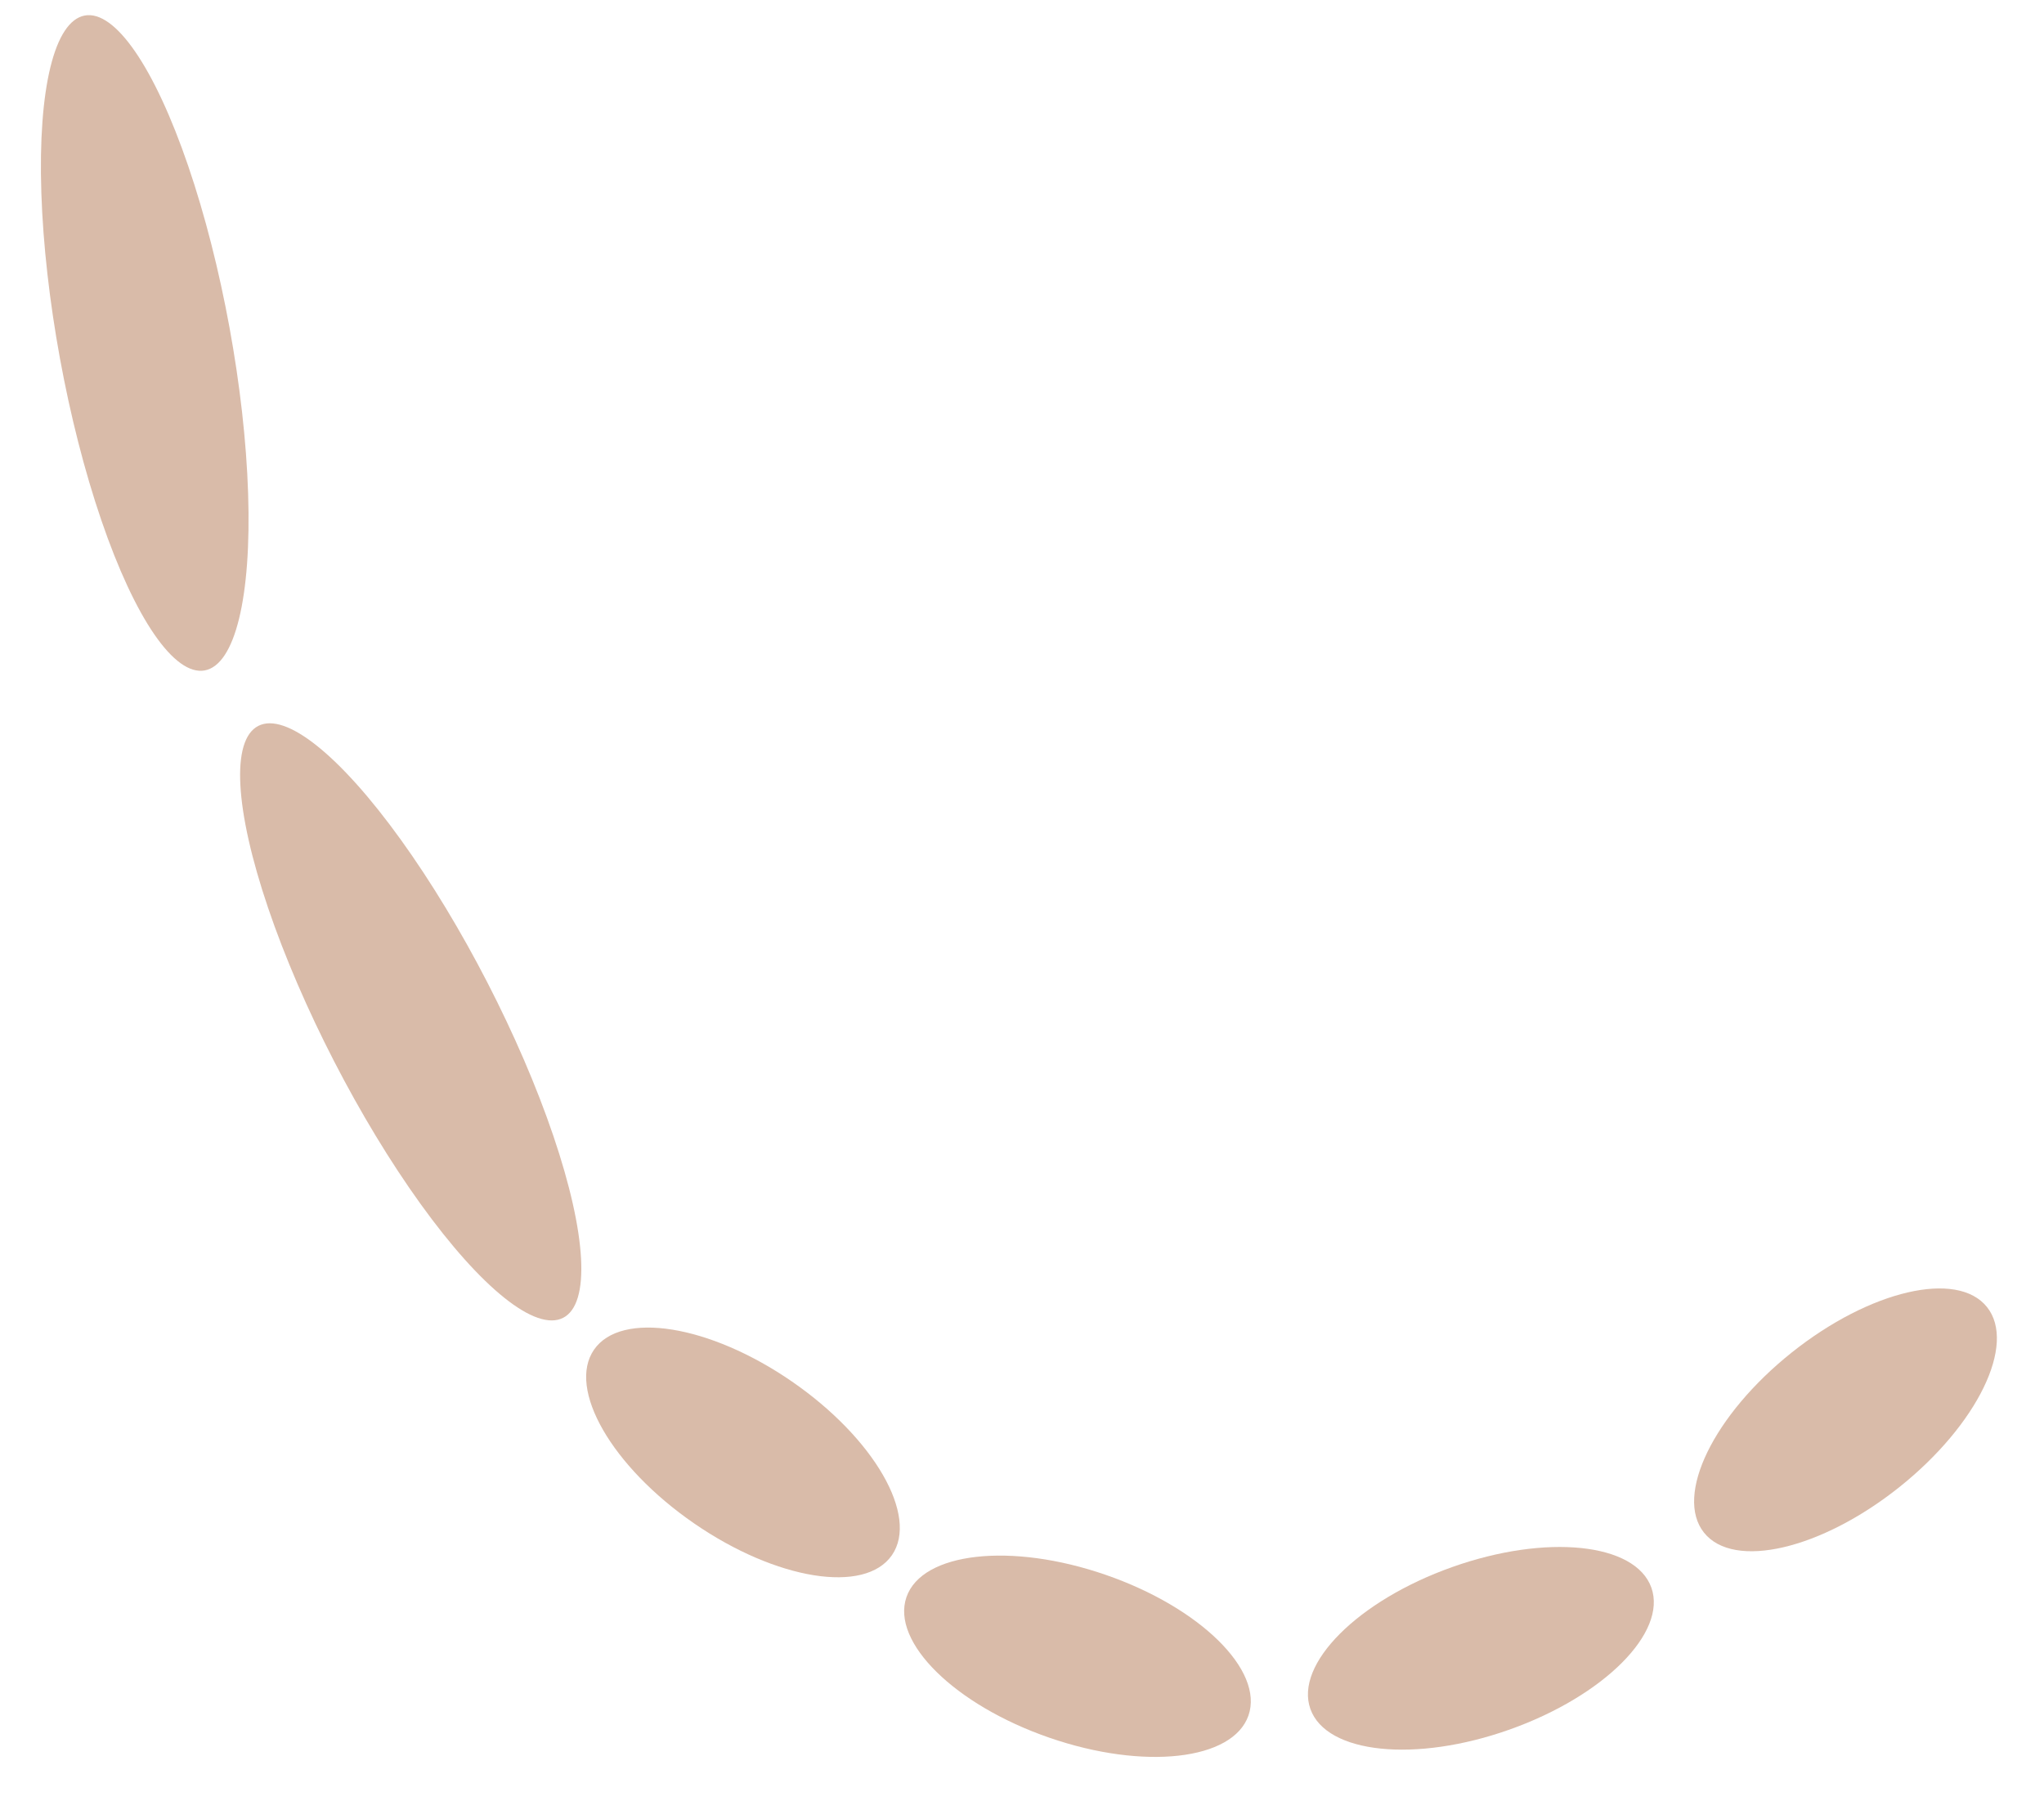
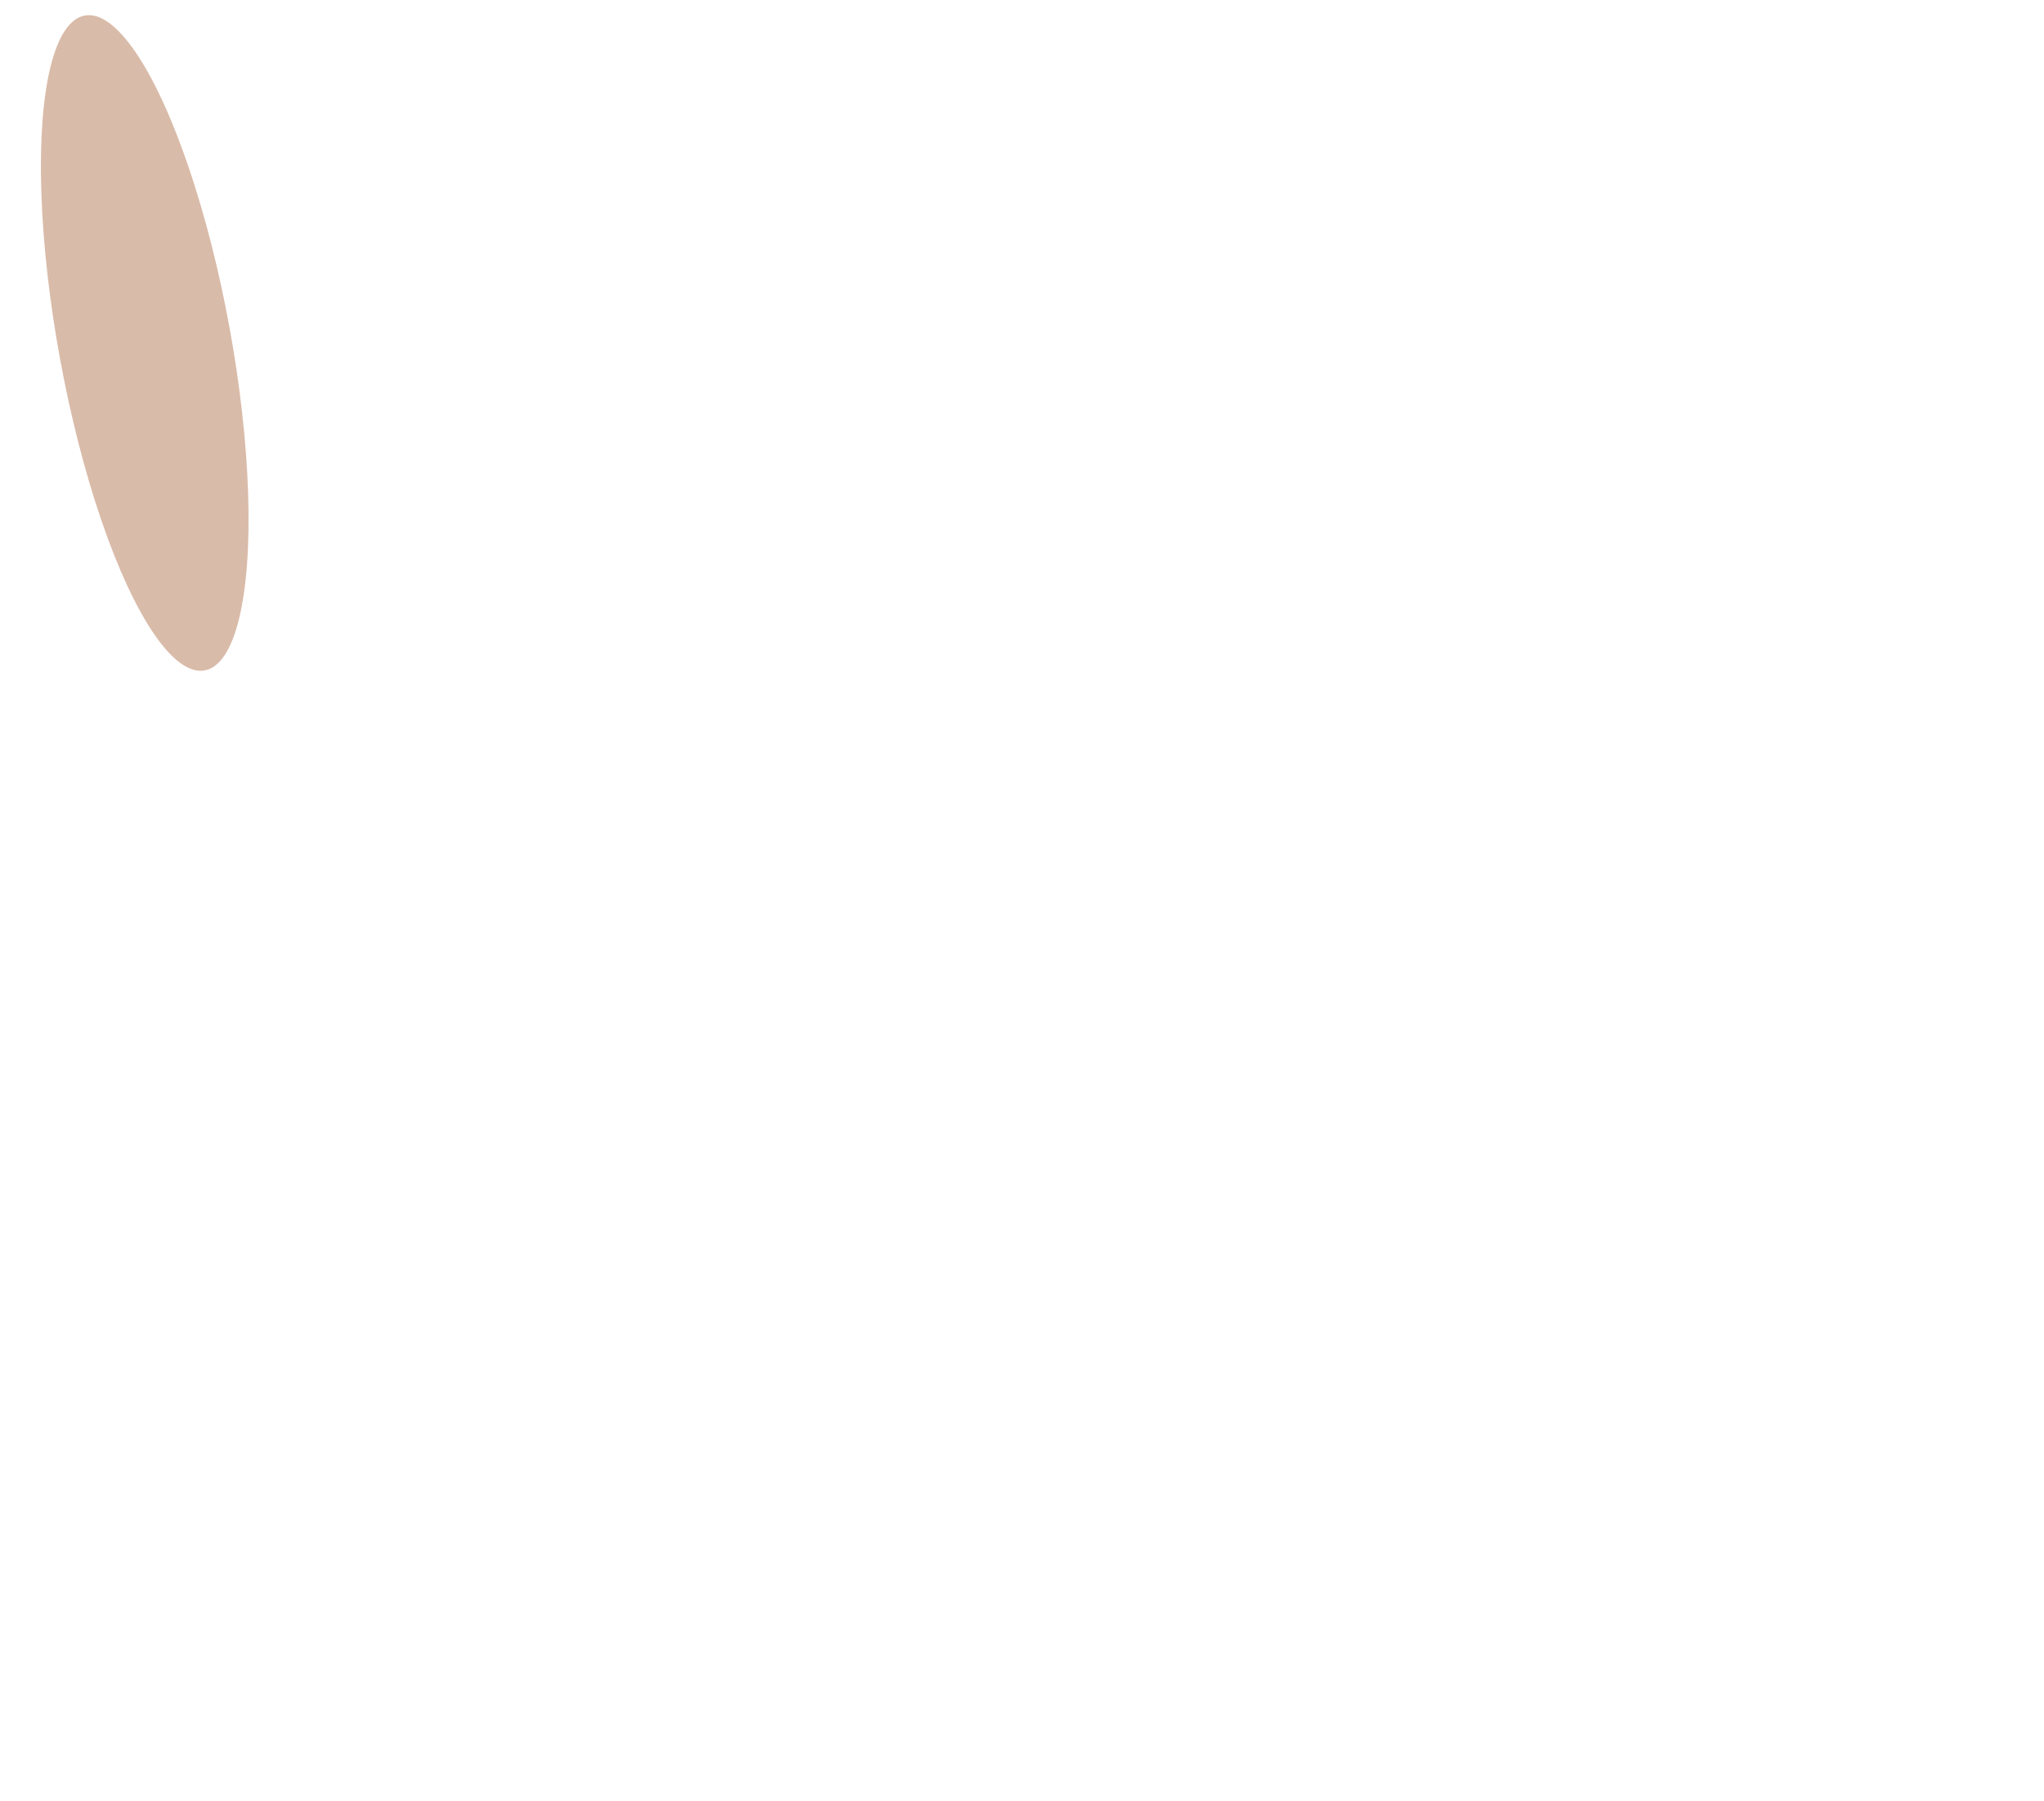
<svg xmlns="http://www.w3.org/2000/svg" width="244" height="215" viewBox="0 0 244 215" fill="none">
-   <ellipse cx="88.692" cy="173.398" rx="21.602" ry="10.287" transform="rotate(-145.405 88.692 173.398)" fill="#D9BBA9" />
-   <ellipse cx="49.029" cy="121.995" rx="39.743" ry="10.287" transform="rotate(-117.252 49.029 121.995)" fill="#D9BBA9" />
  <ellipse cx="17.277" cy="40.946" rx="39.743" ry="10.287" transform="rotate(-100.376 17.277 40.946)" fill="#D9BBA9" />
-   <ellipse cx="128.623" cy="197.733" rx="21.602" ry="10.287" transform="rotate(-160.918 128.623 197.733)" fill="#D9BBA9" />
-   <ellipse cx="176.778" cy="196.784" rx="21.602" ry="10.287" transform="rotate(160.42 176.778 196.784)" fill="#D9BBA9" />
-   <ellipse cx="220.304" cy="169.509" rx="21.602" ry="10.287" transform="rotate(141.441 220.304 169.509)" fill="#D9BBA9" />
</svg>